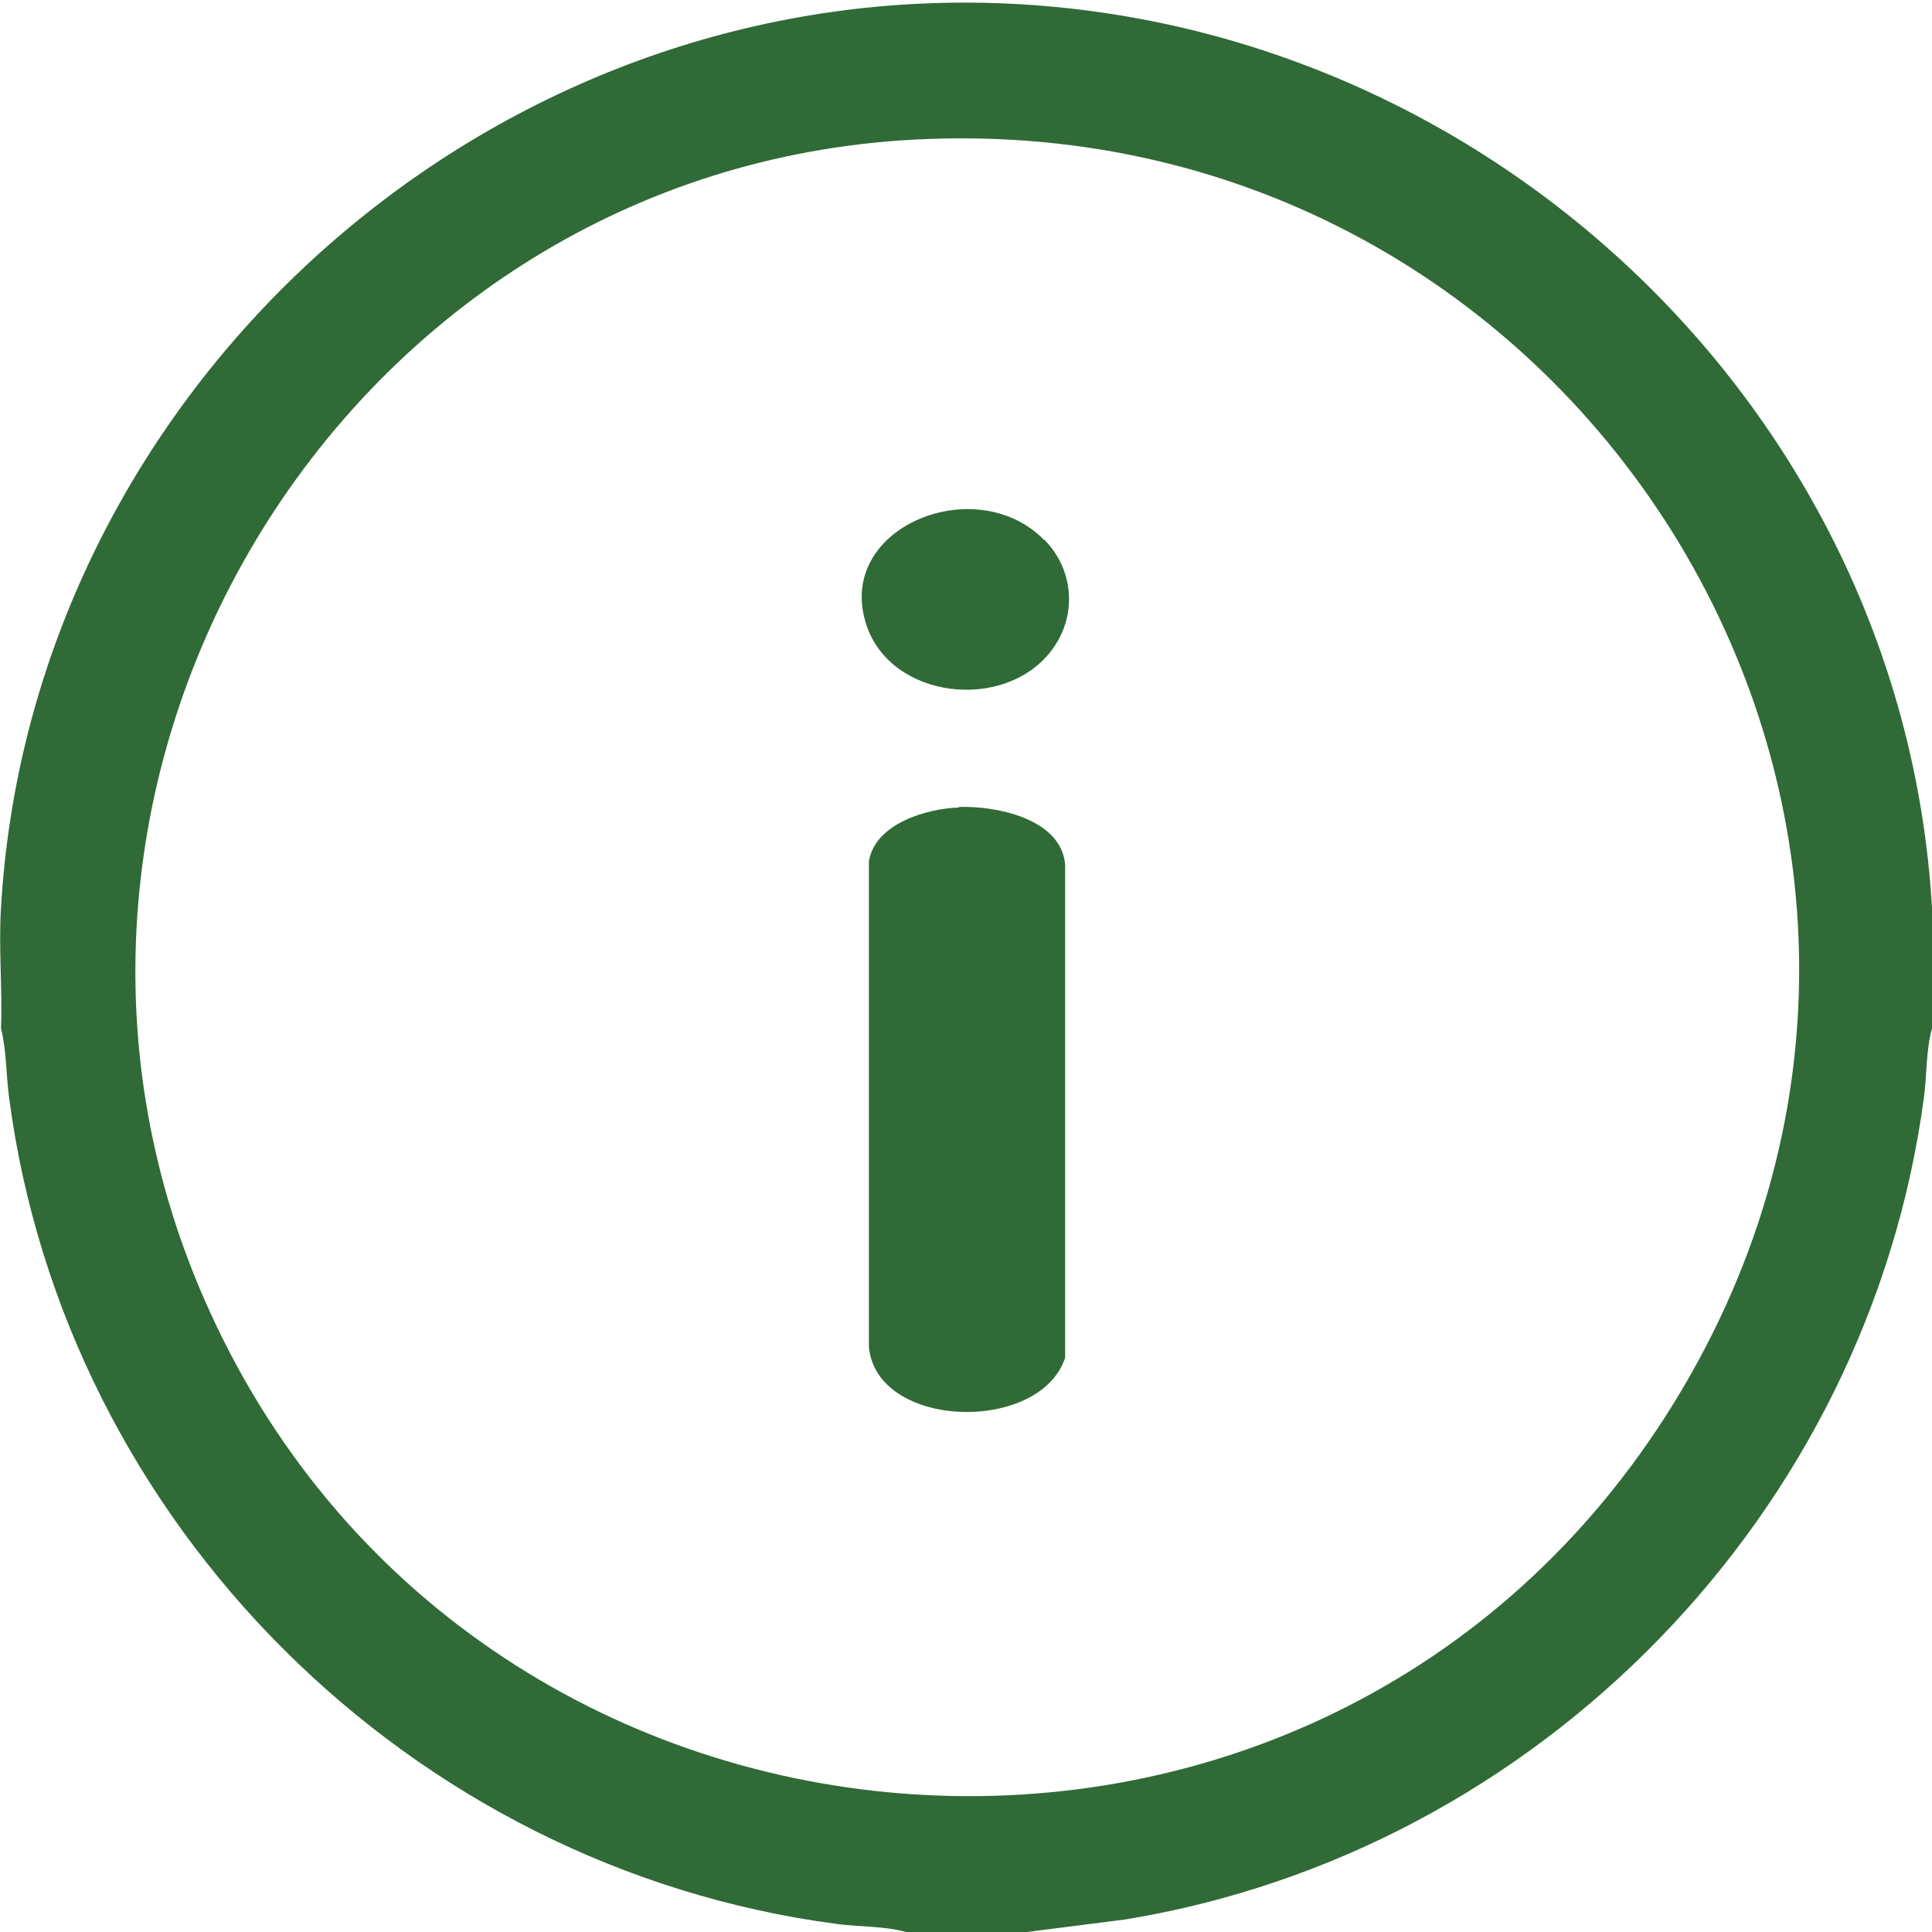
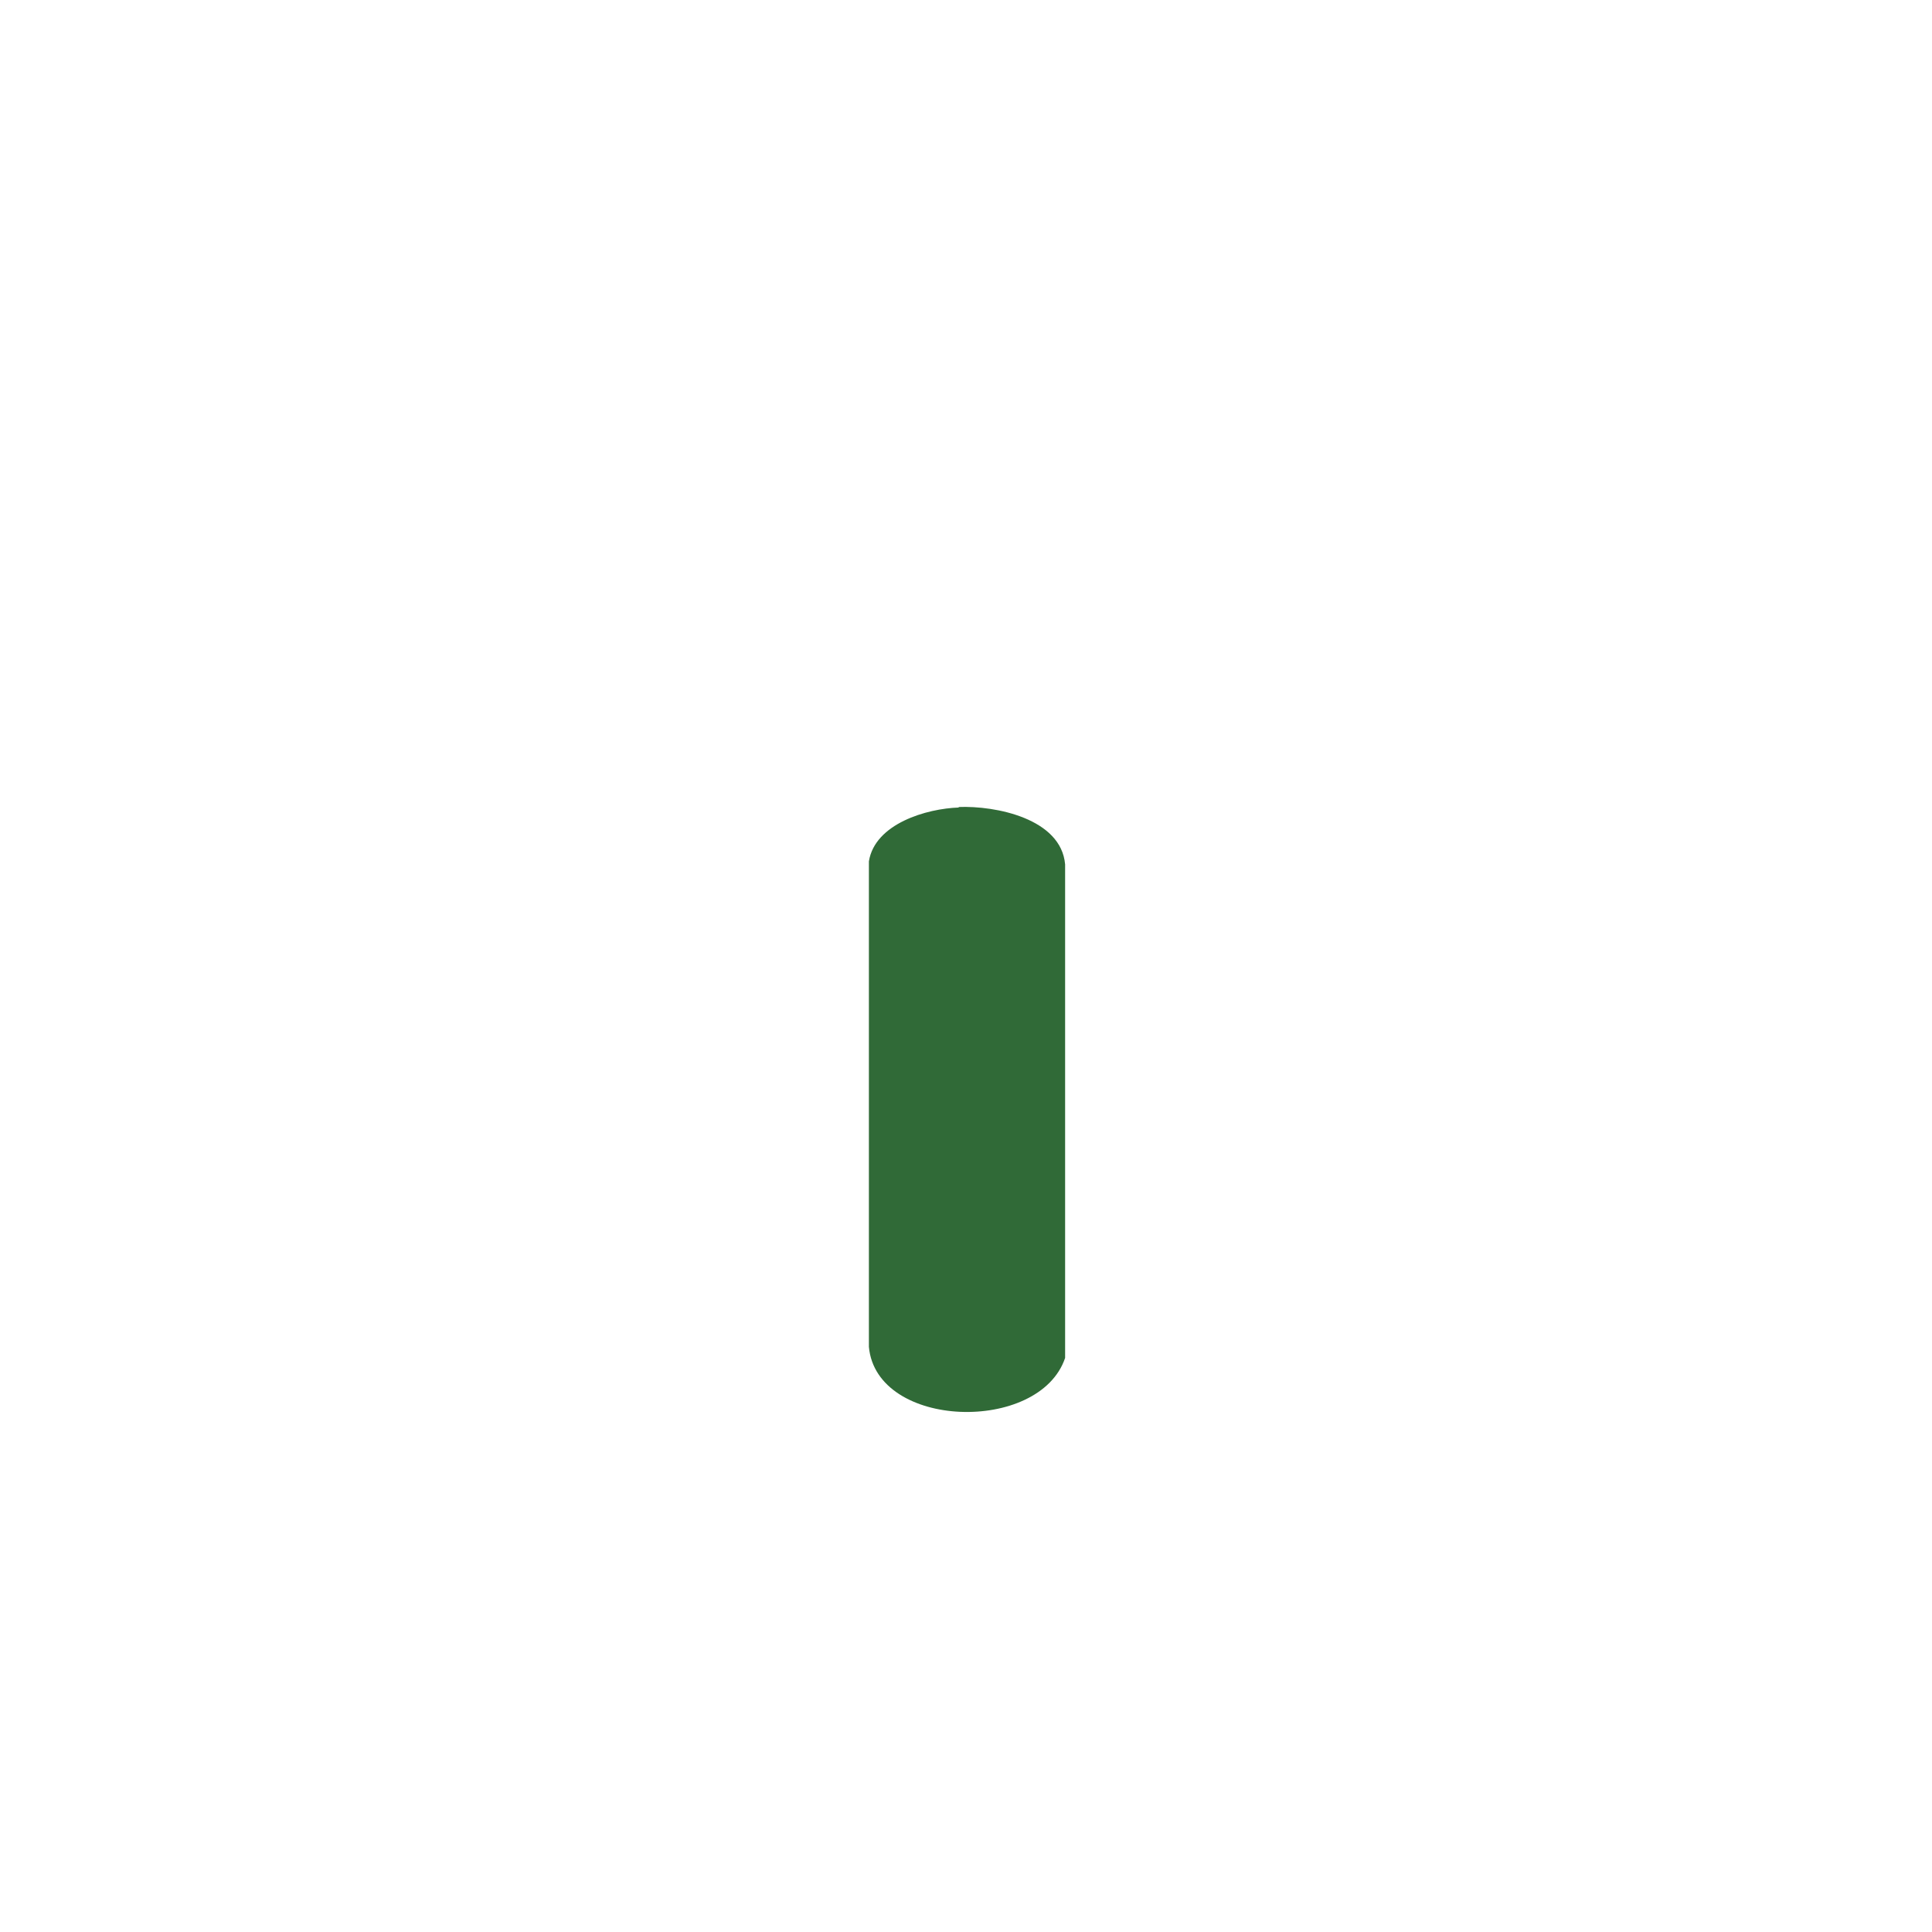
<svg xmlns="http://www.w3.org/2000/svg" id="Ebene_1" version="1.1" viewBox="0 0 384 384">
  <defs>
    <style>
      .st0 {
        fill: #306a37;
      }
    </style>
  </defs>
-   <path class="st0" d="M384,180.4v24c-1.2,4.3-1,9.2-1.6,13.7-11,82.6-76.4,149.9-158.7,163.4l-19.6,2.5h-24c-4.3-1.2-9.3-1-13.8-1.6C81.5,371.2,12.9,302.9,1.8,218.1c-.6-4.5-.5-9.4-1.6-13.7.3-7.9-.5-16.1,0-24C5.8,83.7,86.5,5,183.4.7c103.8-4.5,194.5,76.1,200.6,179.7ZM179.2,27.9C67.1,35.5-4.4,155,40.5,258c52.4,120.4,219.6,134.3,290.6,23.4,73.8-115.4-16.1-262.6-151.9-253.5Z" />
  <path class="st0" d="M190.5,160.4c7.4-.3,20.4,2.3,21.2,11.4v98.1c-5.1,15.1-37.5,14.2-39-2.2v-96.5c1.2-7.5,11.5-10.5,17.9-10.7Z" />
-   <path class="st0" d="M207.6,107.3c6,6.1,6.5,15.4,1.3,22.1-9.3,12.1-31.8,9.6-36.7-5.2-6.4-19.4,21.8-30.7,35.3-16.9Z" />
</svg>